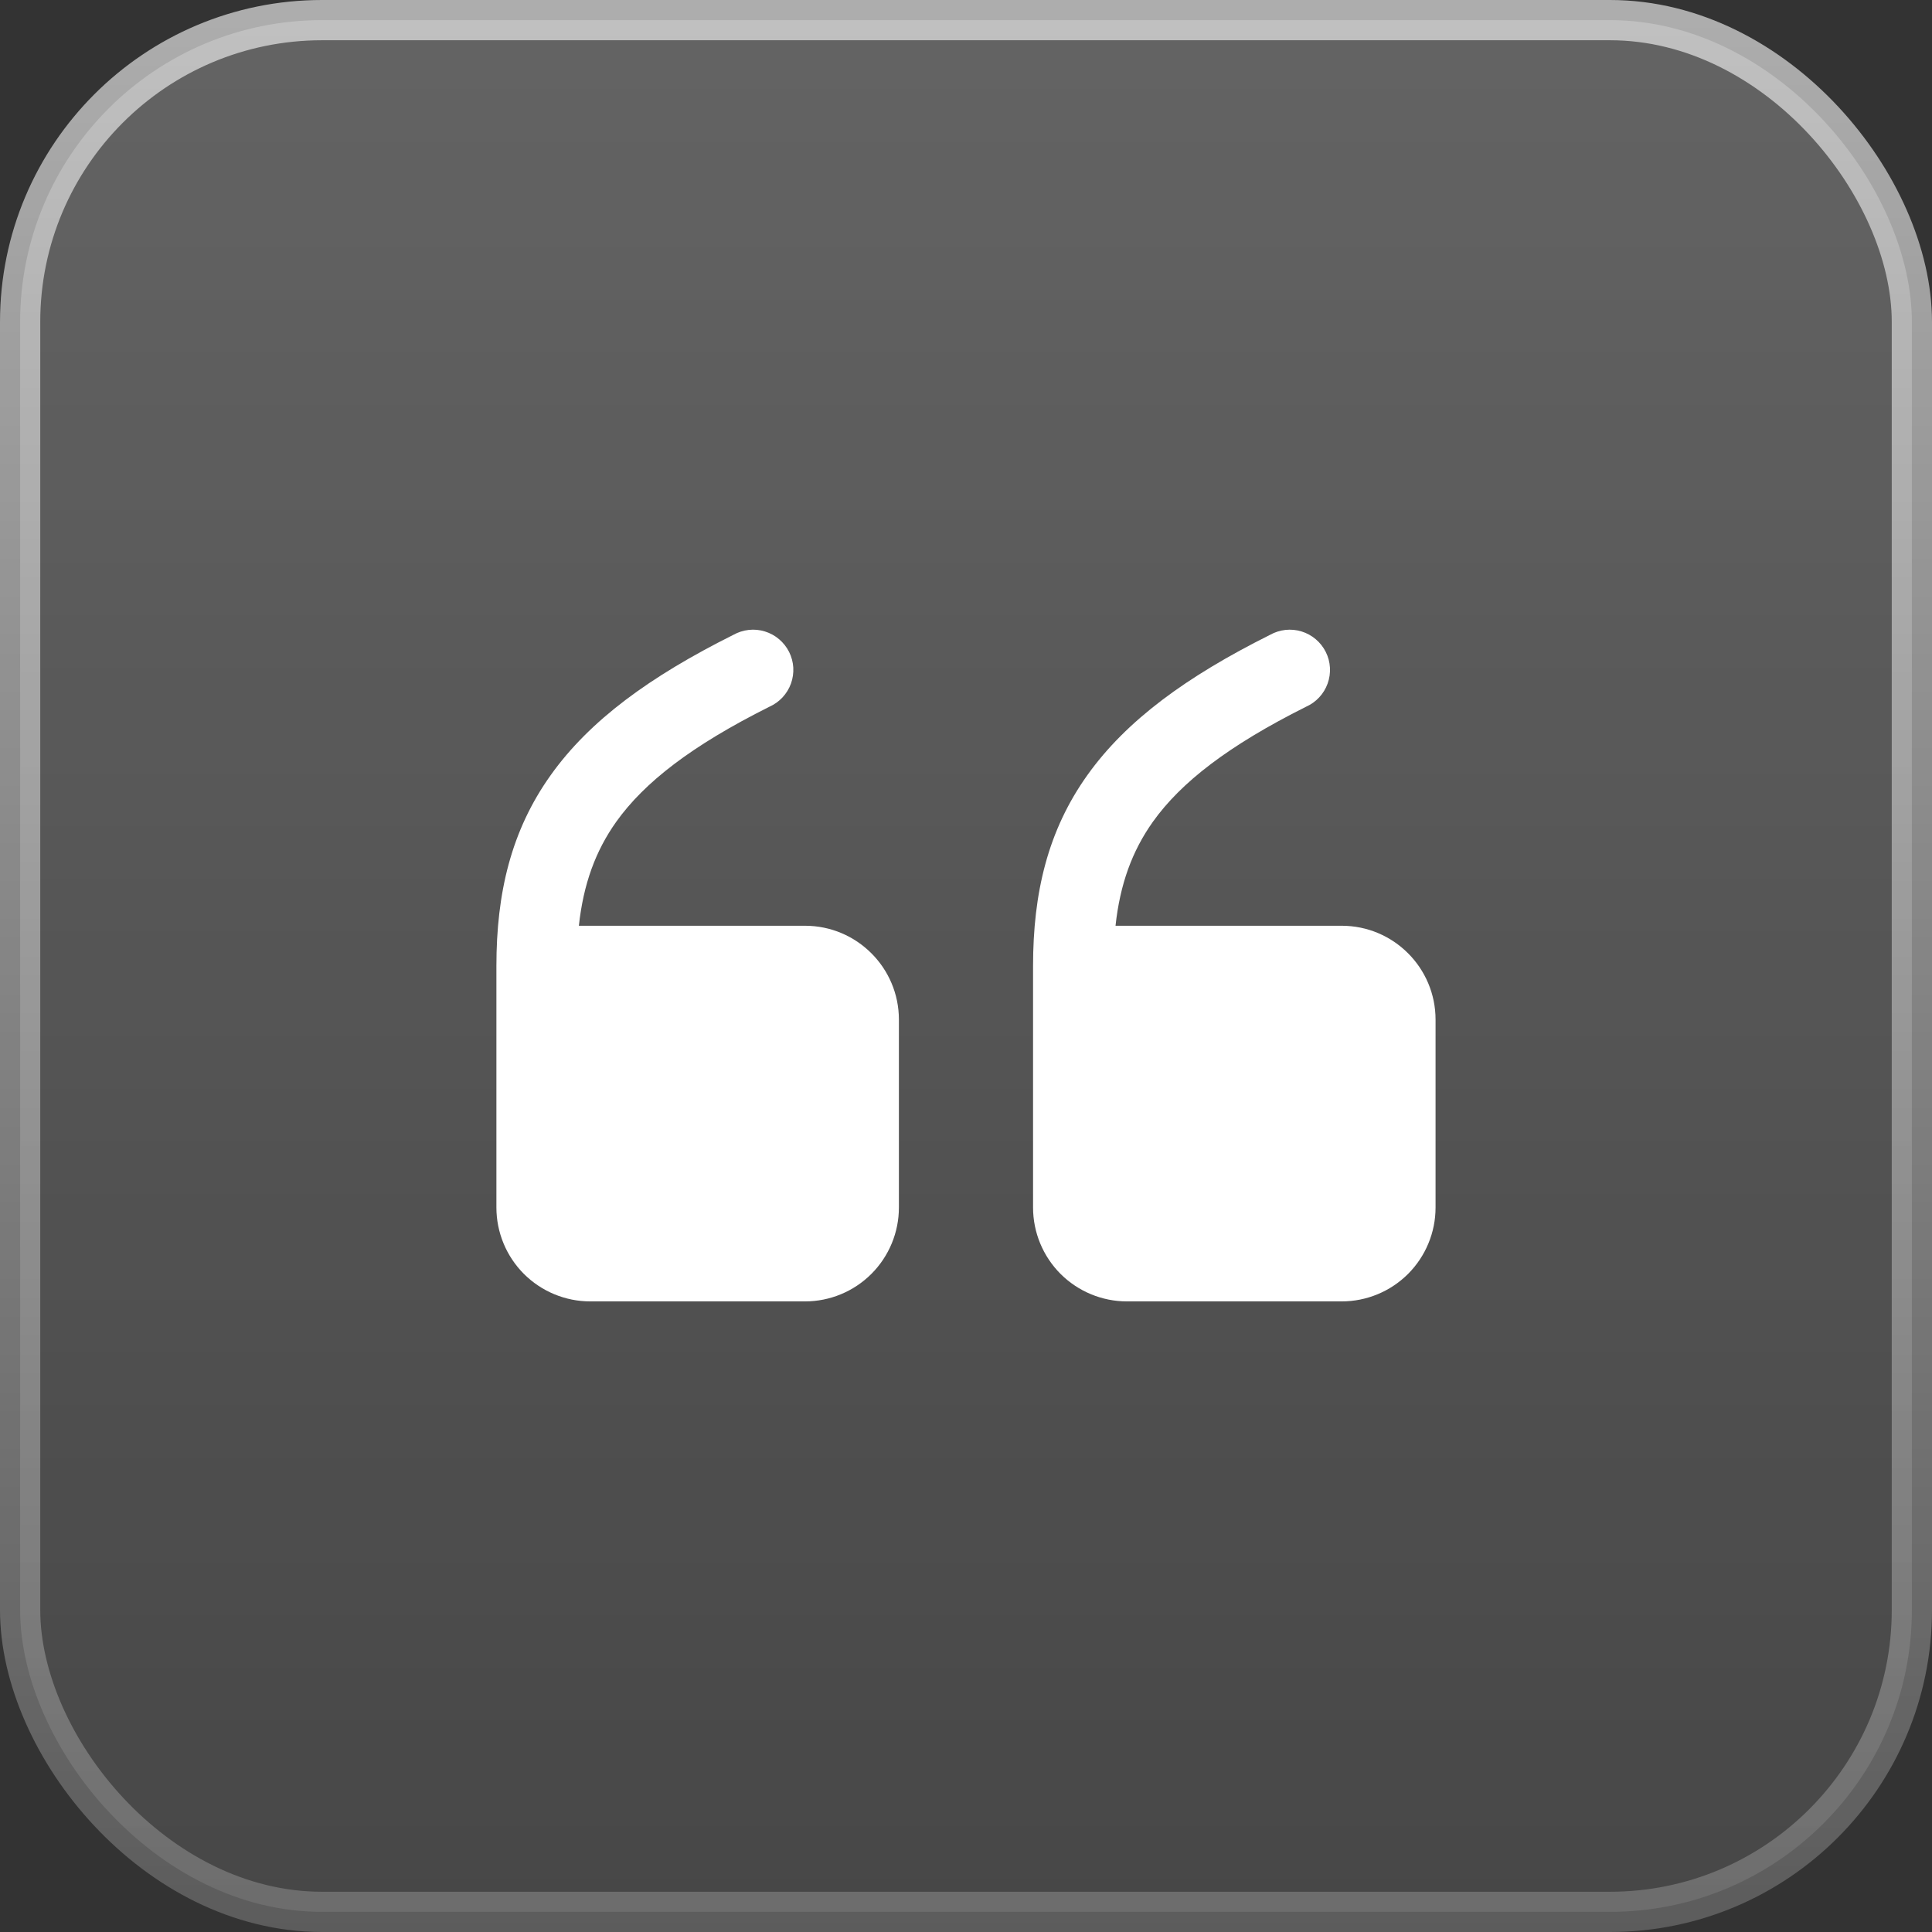
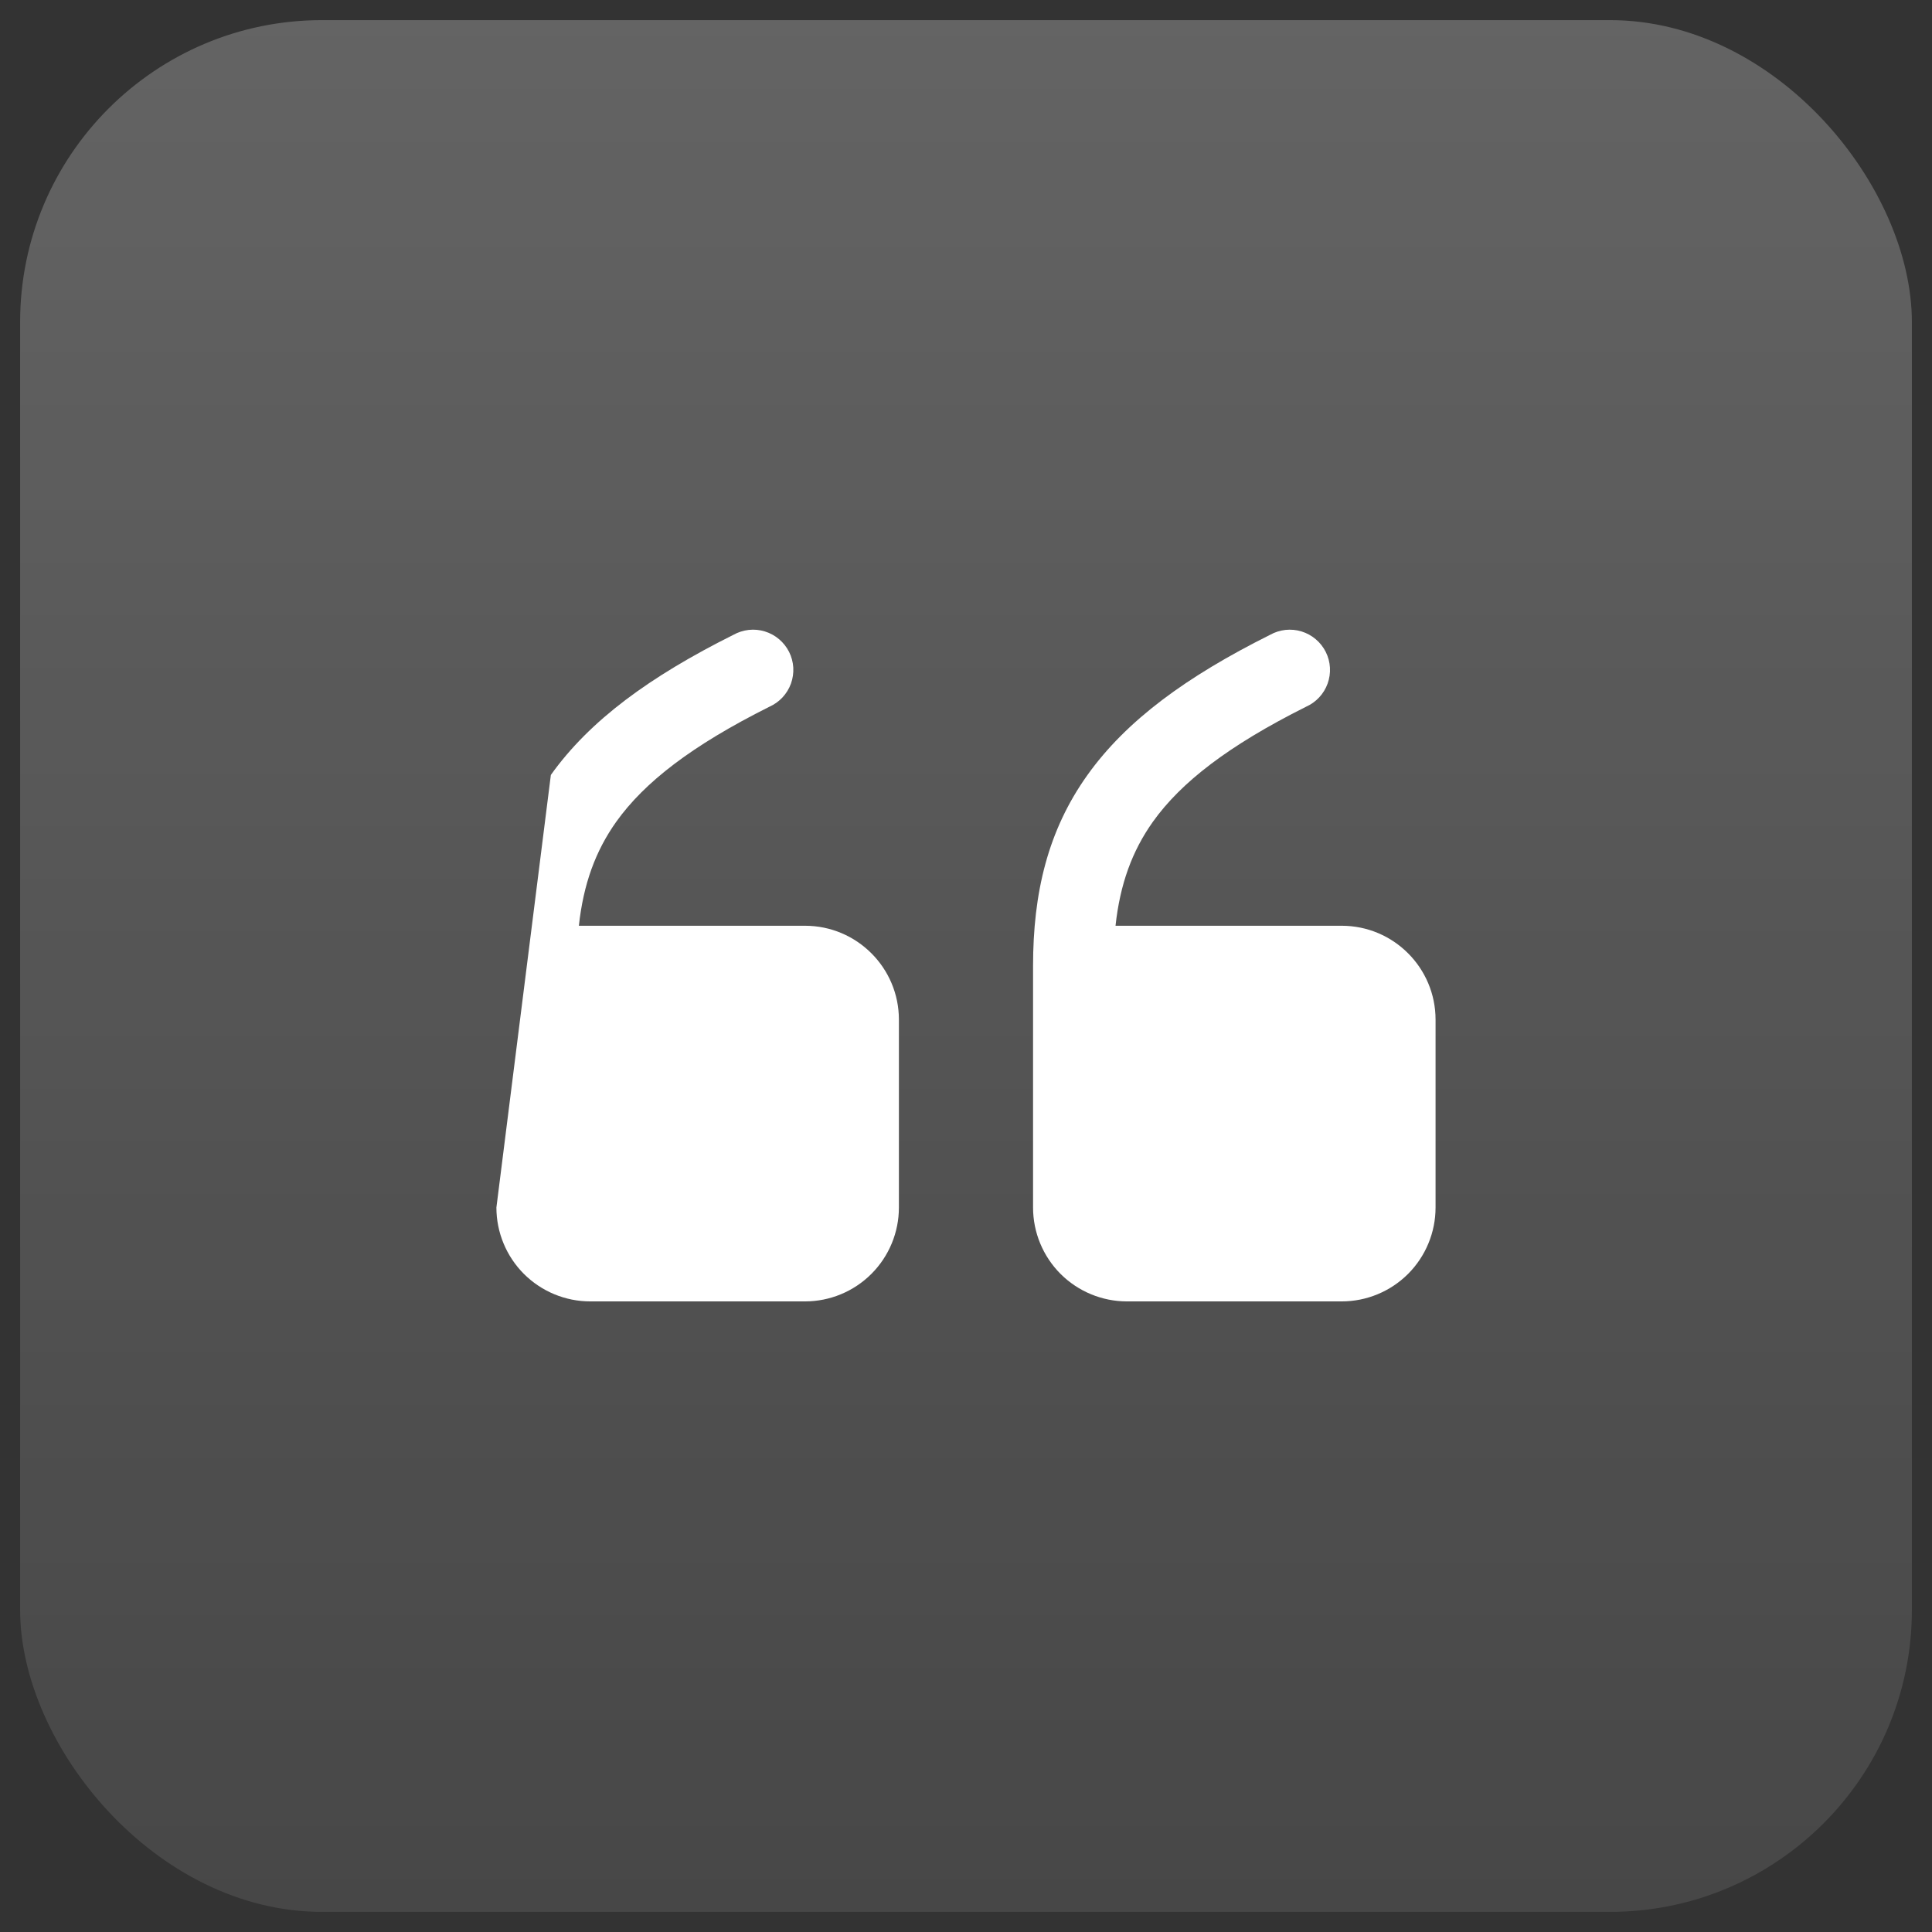
<svg xmlns="http://www.w3.org/2000/svg" fill="none" height="48" viewBox="0 0 48 48" width="48">
  <rect x="0" y="0" width="48" height="48" fill="#333333" stroke="none" />
  <rect fill="url(#paint0_linear_6486_12318)" fill-opacity="0.24" height="47" rx="7.5" width="47" x="0.5" y="0.5" />
-   <rect height="47" rx="7.5" stroke="url(#paint1_linear_6486_12318)" width="47" x="0.5" y="0.5" />
-   <path clip-rule="evenodd" d="M27.715 23C27.827 21.968 28.126 21.144 28.646 20.413C29.343 19.438 30.513 18.528 32.446 17.56C32.57 17.505 32.682 17.426 32.774 17.327C32.867 17.228 32.938 17.111 32.984 16.984C33.03 16.856 33.05 16.721 33.042 16.586C33.034 16.45 32.999 16.318 32.938 16.197C32.877 16.076 32.793 15.968 32.689 15.881C32.586 15.793 32.466 15.728 32.336 15.688C32.207 15.648 32.07 15.636 31.936 15.65C31.801 15.665 31.671 15.707 31.553 15.773C29.486 16.805 27.989 17.894 27.019 19.253C26.031 20.634 25.666 22.19 25.666 24L25.666 30C25.666 30.619 25.912 31.212 26.349 31.65C26.787 32.087 27.381 32.333 27.999 32.333L33.333 32.333C33.952 32.333 34.545 32.087 34.983 31.65C35.42 31.212 35.666 30.619 35.666 30L35.666 25.333C35.666 24.045 34.621 23 33.333 23L27.715 23ZM14.382 23C14.494 21.968 14.793 21.144 15.313 20.413C16.01 19.438 17.179 18.528 19.113 17.56C19.237 17.505 19.348 17.426 19.441 17.327C19.533 17.228 19.605 17.111 19.651 16.984C19.697 16.856 19.716 16.721 19.709 16.586C19.701 16.45 19.665 16.318 19.605 16.197C19.544 16.076 19.459 15.968 19.356 15.881C19.253 15.793 19.133 15.728 19.003 15.688C18.873 15.648 18.737 15.635 18.602 15.65C18.468 15.665 18.337 15.707 18.219 15.773C16.153 16.805 14.655 17.894 13.686 19.253C12.698 20.634 12.333 22.19 12.333 24L12.333 30C12.333 30.619 12.579 31.212 13.016 31.65C13.454 32.087 14.047 32.333 14.666 32.333L19.999 32.333C20.618 32.333 21.212 32.087 21.649 31.65C22.087 31.212 22.333 30.619 22.333 30L22.333 25.333C22.333 24.045 21.287 23 19.999 23L14.382 23Z" fill="white" fill-rule="evenodd" />
+   <path clip-rule="evenodd" d="M27.715 23C27.827 21.968 28.126 21.144 28.646 20.413C29.343 19.438 30.513 18.528 32.446 17.56C32.57 17.505 32.682 17.426 32.774 17.327C32.867 17.228 32.938 17.111 32.984 16.984C33.03 16.856 33.05 16.721 33.042 16.586C33.034 16.45 32.999 16.318 32.938 16.197C32.877 16.076 32.793 15.968 32.689 15.881C32.586 15.793 32.466 15.728 32.336 15.688C32.207 15.648 32.07 15.636 31.936 15.65C31.801 15.665 31.671 15.707 31.553 15.773C29.486 16.805 27.989 17.894 27.019 19.253C26.031 20.634 25.666 22.19 25.666 24L25.666 30C25.666 30.619 25.912 31.212 26.349 31.65C26.787 32.087 27.381 32.333 27.999 32.333L33.333 32.333C33.952 32.333 34.545 32.087 34.983 31.65C35.42 31.212 35.666 30.619 35.666 30L35.666 25.333C35.666 24.045 34.621 23 33.333 23L27.715 23ZM14.382 23C14.494 21.968 14.793 21.144 15.313 20.413C16.01 19.438 17.179 18.528 19.113 17.56C19.237 17.505 19.348 17.426 19.441 17.327C19.533 17.228 19.605 17.111 19.651 16.984C19.697 16.856 19.716 16.721 19.709 16.586C19.701 16.45 19.665 16.318 19.605 16.197C19.544 16.076 19.459 15.968 19.356 15.881C19.253 15.793 19.133 15.728 19.003 15.688C18.873 15.648 18.737 15.635 18.602 15.65C18.468 15.665 18.337 15.707 18.219 15.773C16.153 16.805 14.655 17.894 13.686 19.253L12.333 30C12.333 30.619 12.579 31.212 13.016 31.65C13.454 32.087 14.047 32.333 14.666 32.333L19.999 32.333C20.618 32.333 21.212 32.087 21.649 31.65C22.087 31.212 22.333 30.619 22.333 30L22.333 25.333C22.333 24.045 21.287 23 19.999 23L14.382 23Z" fill="white" fill-rule="evenodd" />
  <defs>
    <linearGradient gradientUnits="userSpaceOnUse" id="paint0_linear_6486_12318" x1="24" x2="24" y1="0" y2="48">
      <stop stop-color="white" />
      <stop offset="1" stop-color="white" stop-opacity="0.4" />
    </linearGradient>
    <linearGradient gradientUnits="userSpaceOnUse" id="paint1_linear_6486_12318" x1="24" x2="24" y1="0" y2="48">
      <stop stop-color="white" stop-opacity="0.6" />
      <stop offset="1" stop-color="white" stop-opacity="0.2" />
    </linearGradient>
  </defs>
</svg>